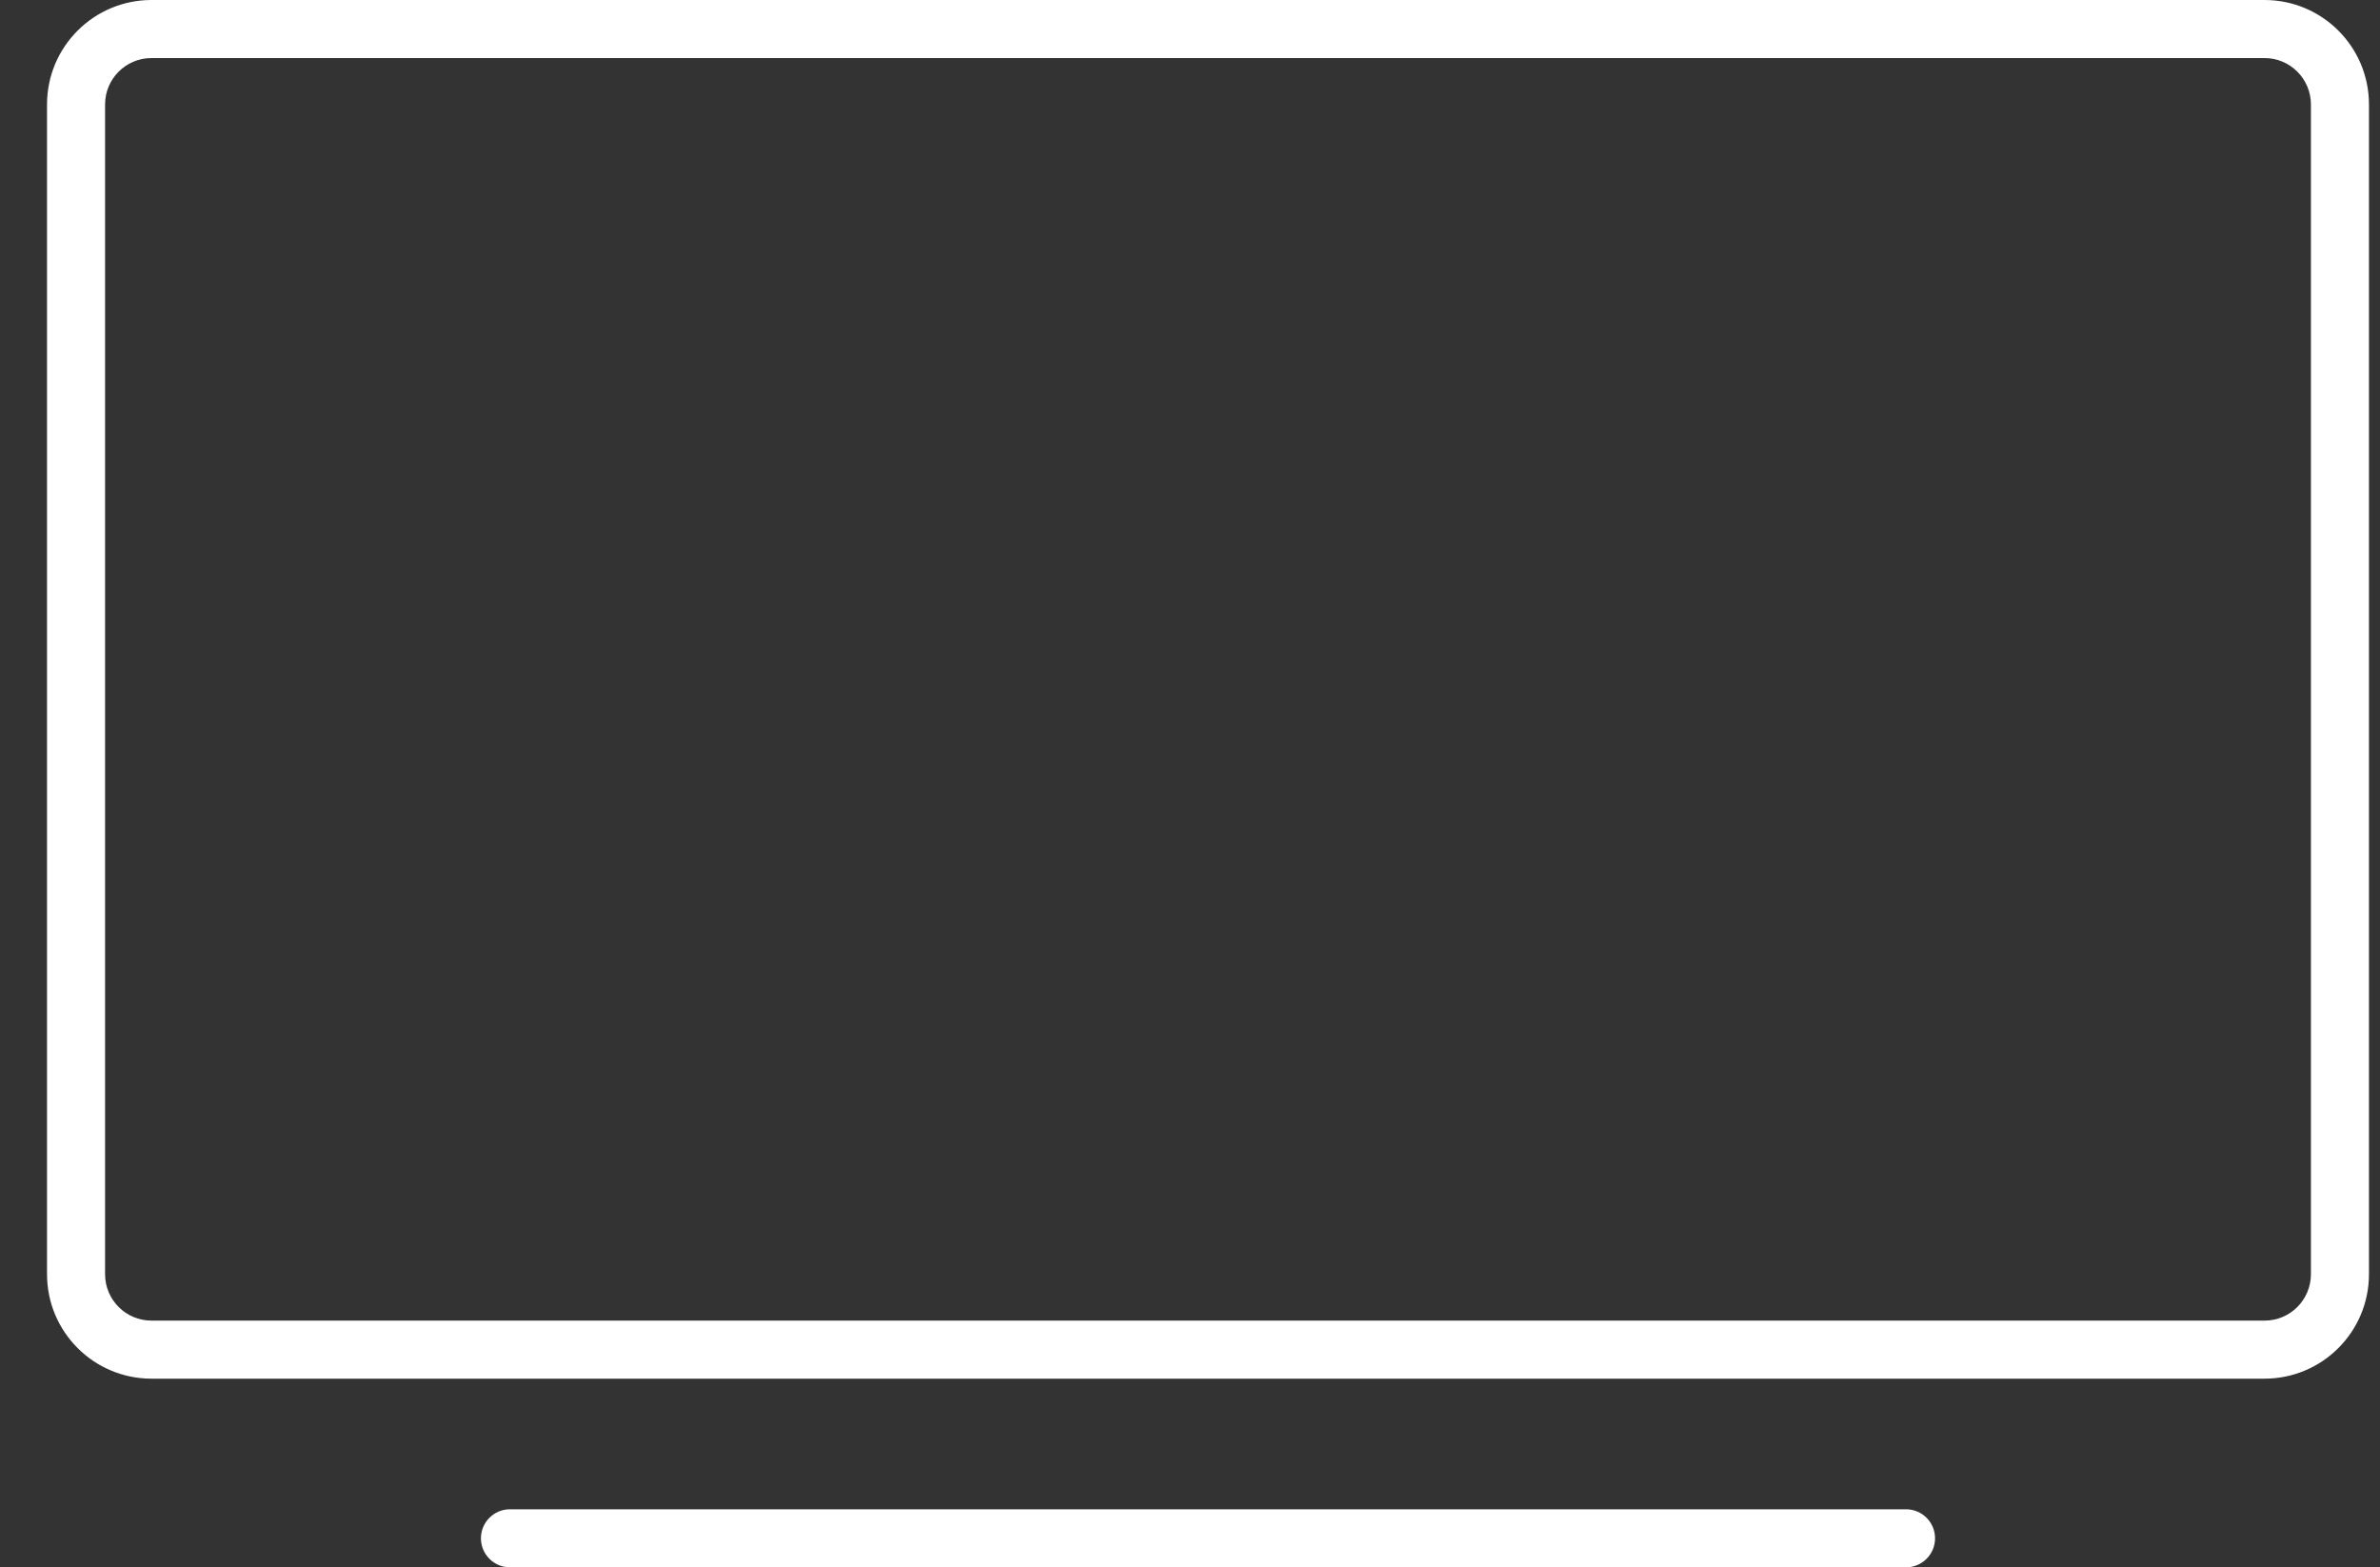
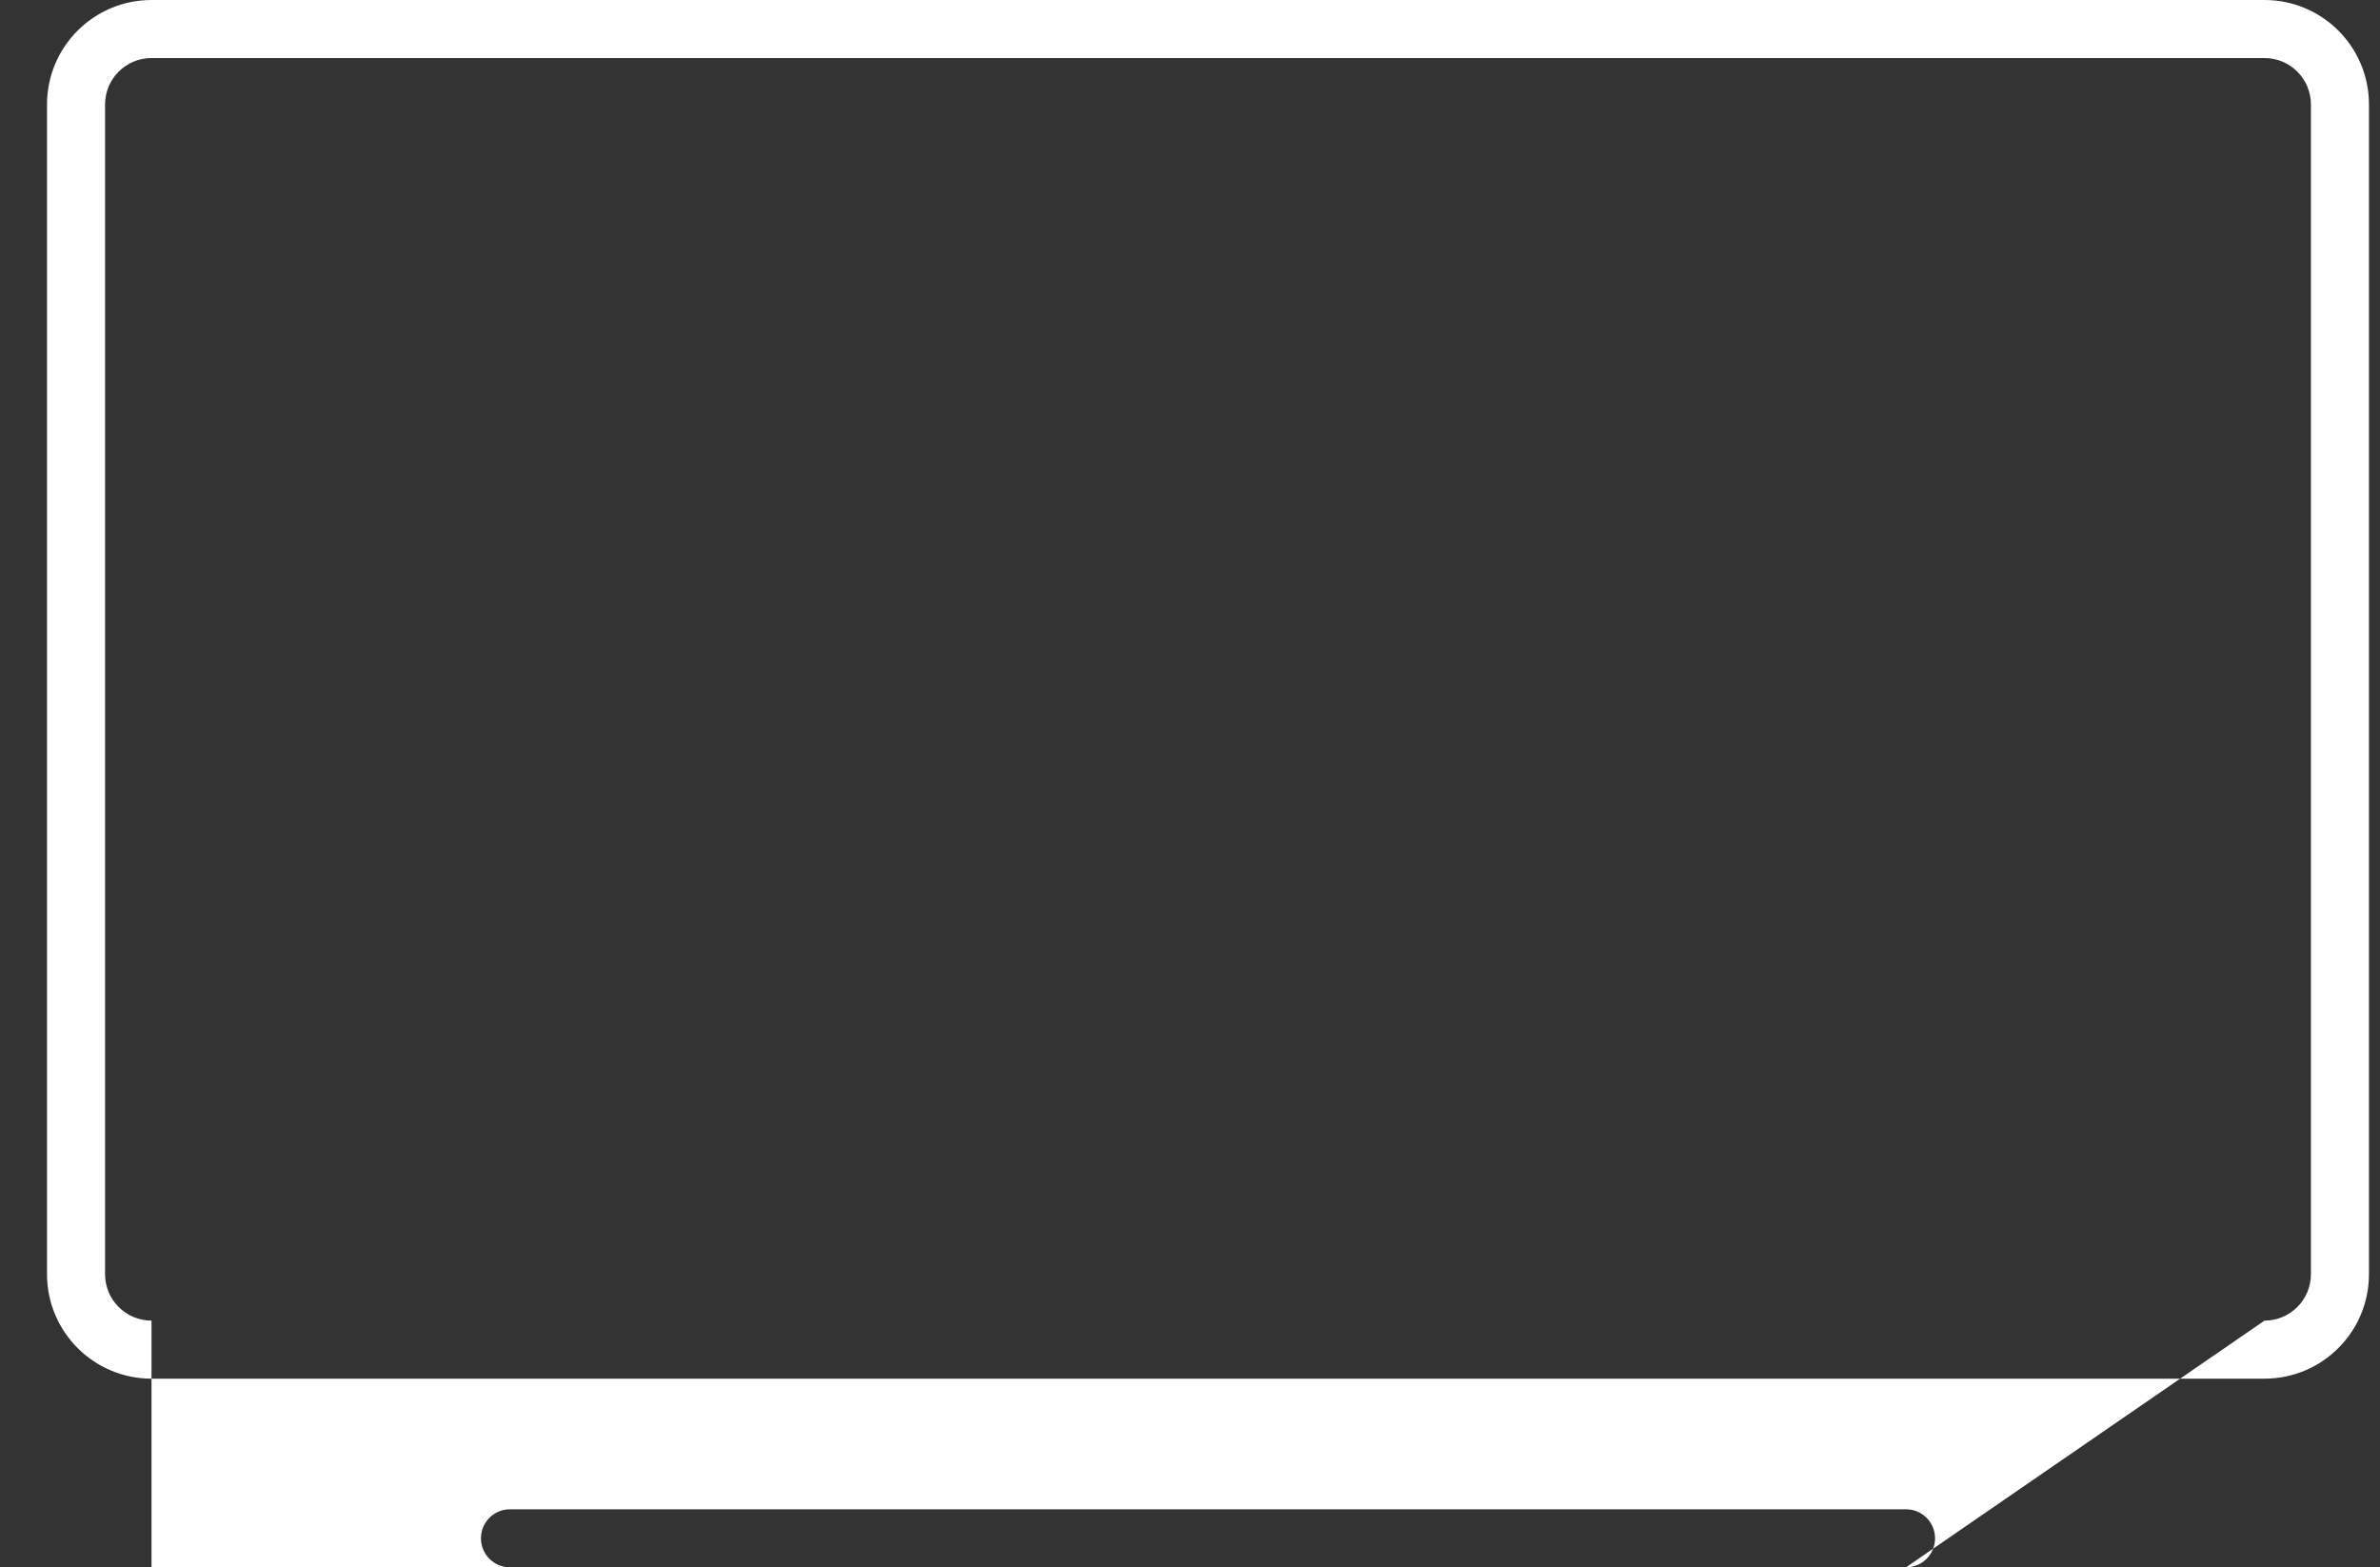
<svg xmlns="http://www.w3.org/2000/svg" width="41" height="27" viewBox="0 0 41 27" fill="none">
  <rect x="0" y="0" width="41" height="27" fill="#333333" stroke="none" />
-   <path d="M8.785 26C8.509 26 8.285 26.224 8.285 26.5C8.285 26.776 8.509 27 8.785 27V26ZM32.835 27C33.111 27 33.335 26.776 33.335 26.5C33.335 26.224 33.111 26 32.835 26V27ZM39.01 22.75H2.61V23.75H39.01V22.75ZM2.61 22.75C2.168 22.75 1.81 22.392 1.81 21.95H0.81C0.81 22.944 1.616 23.75 2.61 23.75V22.75ZM1.81 21.95V1.8H0.81V21.95H1.81ZM1.81 1.8C1.81 1.358 2.168 1 2.61 1V0C1.616 0 0.81 0.806 0.81 1.8H1.81ZM2.61 1H39.01V0H2.61V1ZM39.01 1C39.452 1 39.81 1.358 39.81 1.8H40.81C40.81 0.806 40.004 0 39.01 0V1ZM39.81 1.8V21.95H40.81V1.8H39.81ZM39.81 21.95C39.81 22.392 39.452 22.75 39.01 22.75V23.75C40.004 23.75 40.81 22.944 40.81 21.95H39.81ZM8.785 27H32.835V26H8.785V27Z" fill="white" />
+   <path d="M8.785 26C8.509 26 8.285 26.224 8.285 26.5C8.285 26.776 8.509 27 8.785 27V26ZM32.835 27C33.111 27 33.335 26.776 33.335 26.5C33.335 26.224 33.111 26 32.835 26V27ZH2.61V23.75H39.01V22.75ZM2.61 22.75C2.168 22.75 1.81 22.392 1.81 21.95H0.81C0.81 22.944 1.616 23.75 2.61 23.75V22.75ZM1.81 21.95V1.8H0.81V21.95H1.81ZM1.81 1.8C1.81 1.358 2.168 1 2.61 1V0C1.616 0 0.81 0.806 0.81 1.8H1.81ZM2.61 1H39.01V0H2.61V1ZM39.01 1C39.452 1 39.81 1.358 39.81 1.8H40.81C40.81 0.806 40.004 0 39.01 0V1ZM39.81 1.8V21.95H40.81V1.8H39.81ZM39.81 21.95C39.81 22.392 39.452 22.75 39.01 22.75V23.75C40.004 23.75 40.81 22.944 40.81 21.95H39.81ZM8.785 27H32.835V26H8.785V27Z" fill="white" />
</svg>